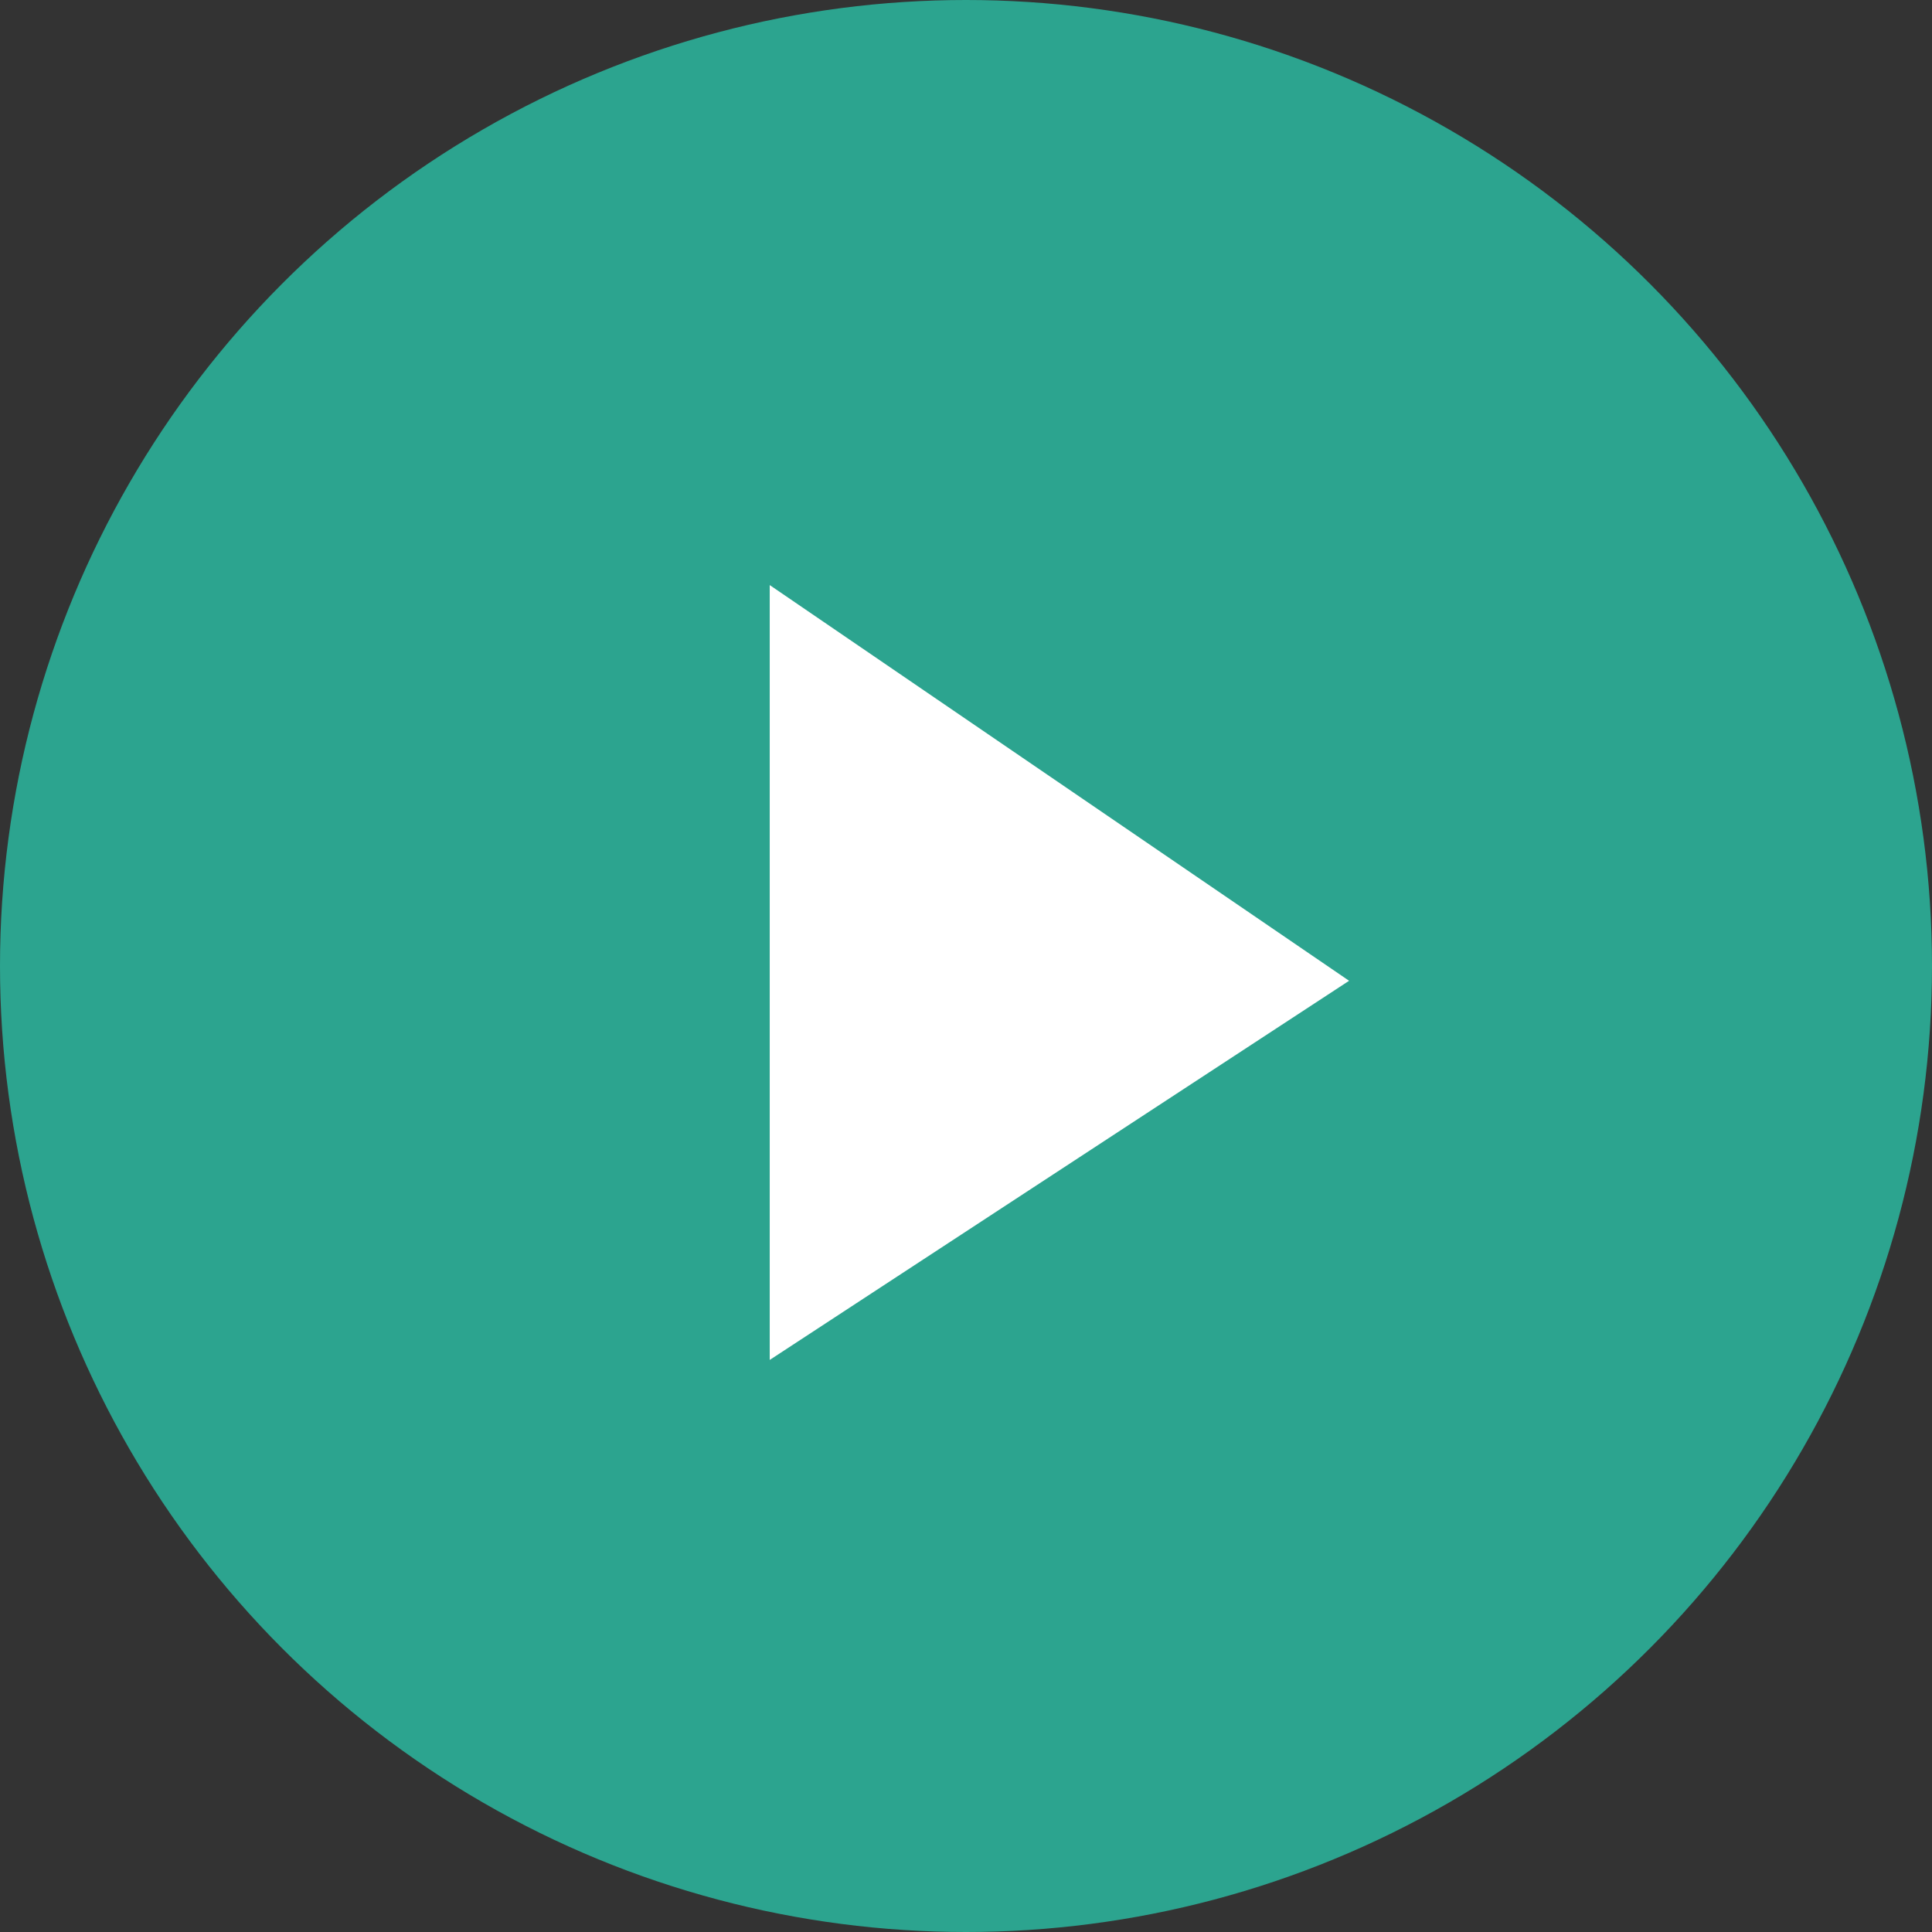
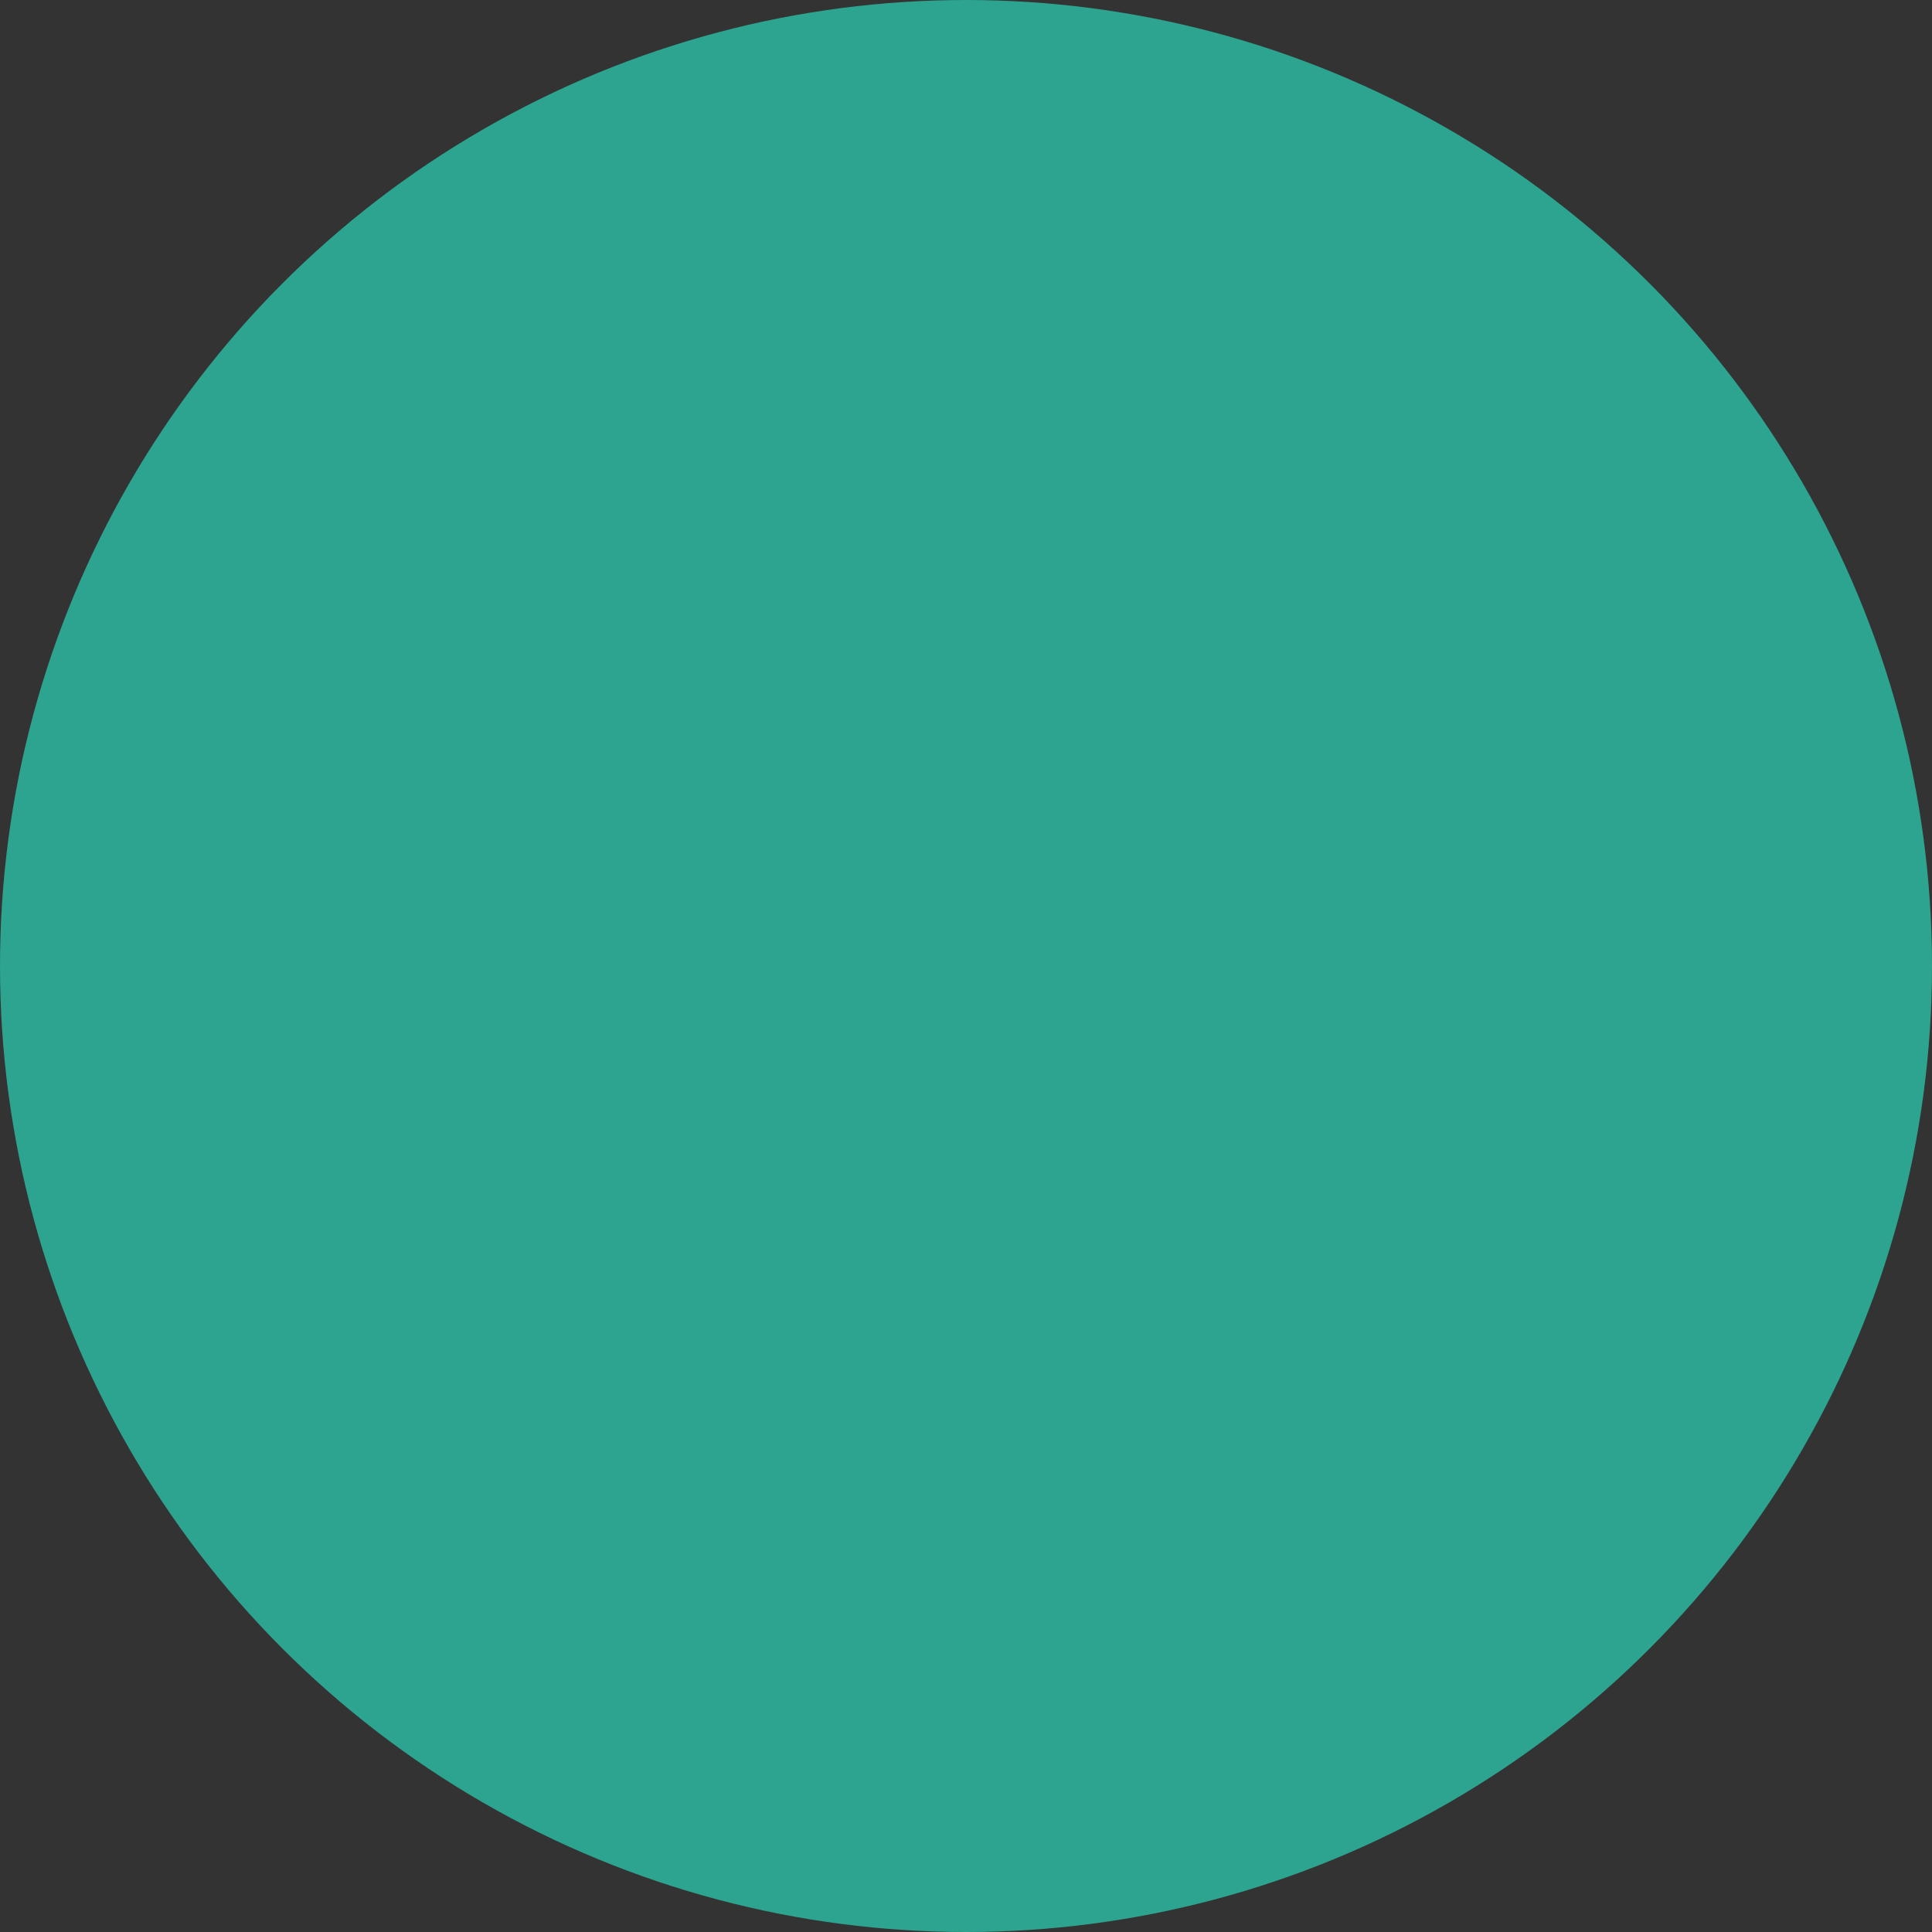
<svg xmlns="http://www.w3.org/2000/svg" id="_圖層_1" data-name="圖層 1" viewBox="0 0 98.04 98.04">
  <rect x="0" y="0" width="98.04" height="98.04" fill="#333333" stroke="none" />
  <defs>
    <style>
      .cls-1 {
        fill: #fff;
      }

      .cls-2 {
        fill: #2ca48f;
      }
    </style>
  </defs>
  <circle class="cls-2" cx="49.02" cy="49.02" r="49.02" />
-   <polygon class="cls-1" points="68.46 49.77 39.06 29.69 39.06 69.01 68.46 49.77" />
</svg>